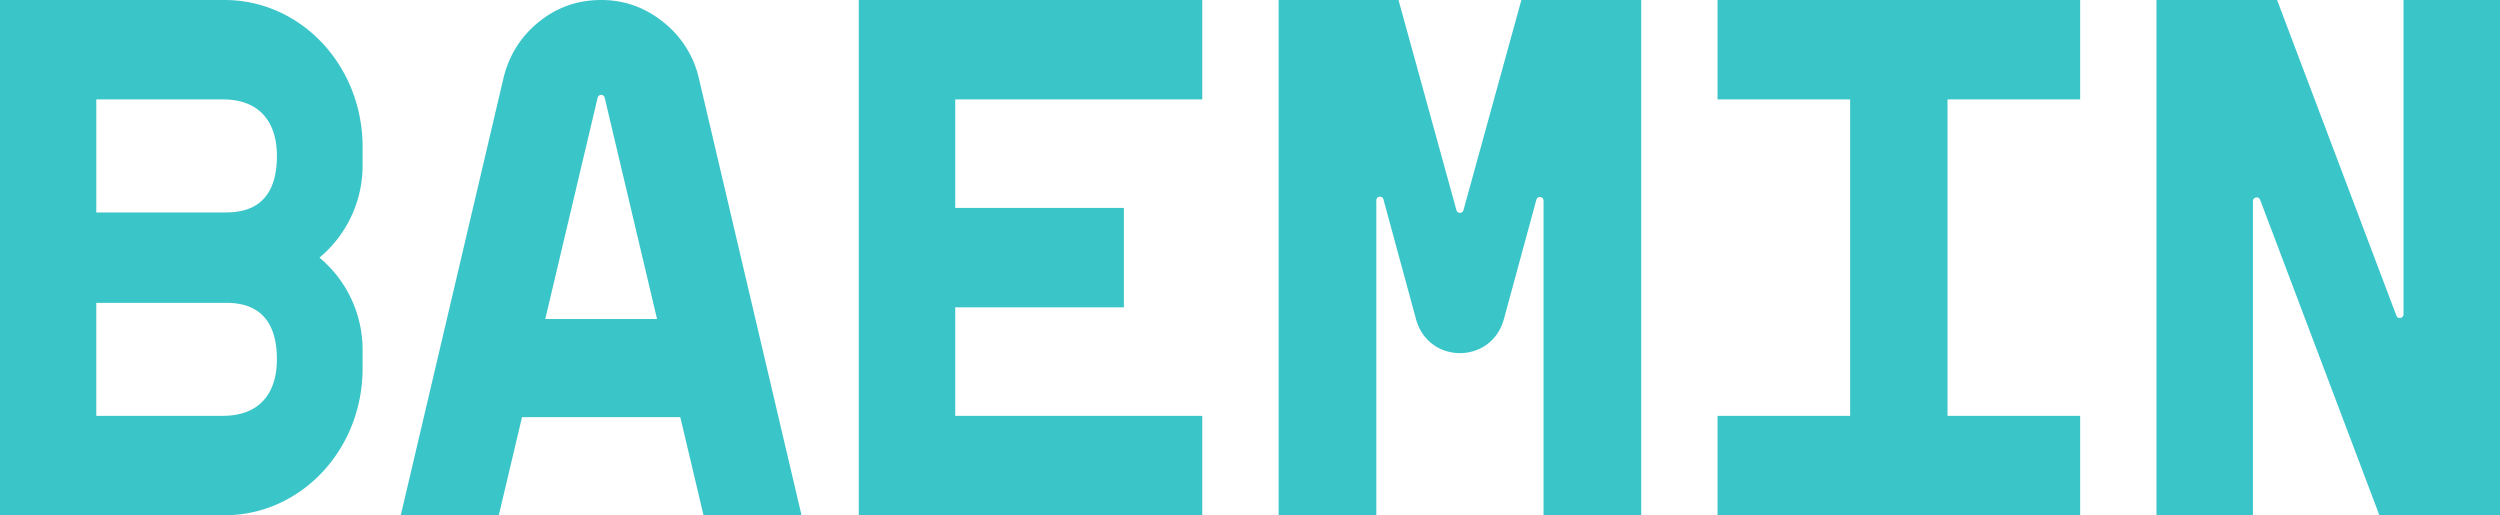
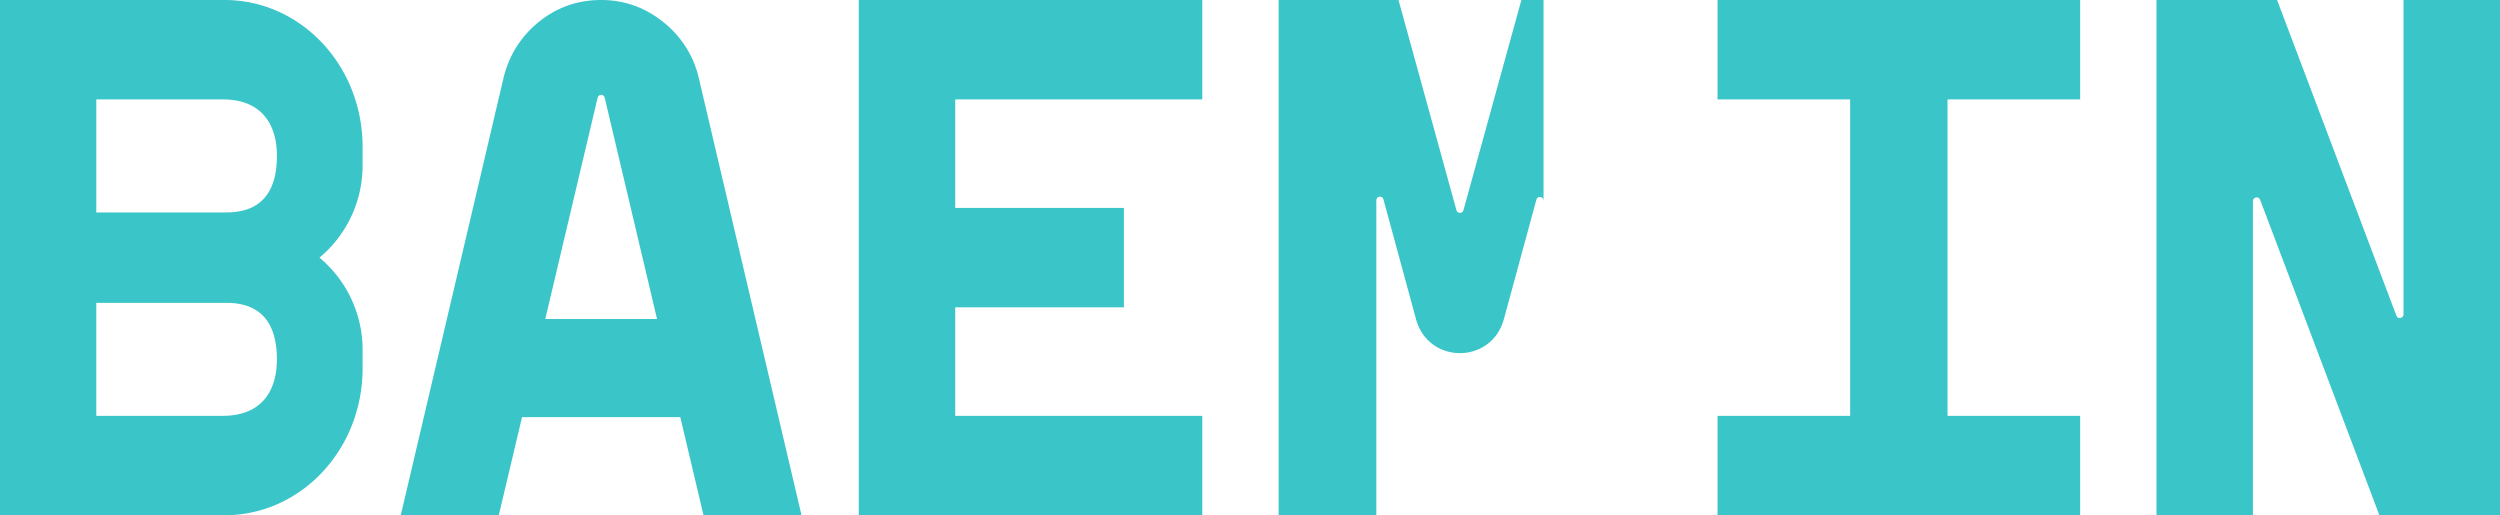
<svg xmlns="http://www.w3.org/2000/svg" width="131" height="27">
-   <path fill="#3AC5C9" fill-rule="evenodd" d="M45 0v27h18v-5.21H50.054v-5.685h8.837v-5.21h-8.837V5.21H63V0zm45 0v5.21h6.948v16.58H90V27h19v-5.21h-6.95V5.21H109V0zM11.86 11.132H5.046V5.21h6.64c1.895 0 2.824 1.162 2.824 2.961 0 1.8-.752 2.96-2.648 2.96m-.177 10.659h-6.64v-5.921h6.816c1.896 0 2.648 1.161 2.648 2.96 0 1.8-.929 2.96-2.825 2.96M19 8.645v-.947C19 3.434 15.77 0 11.76 0H0v27h11.76c4.009 0 7.24-3.434 7.24-7.697v-.947a6.287 6.287 0 0 0-2.26-4.856A6.285 6.285 0 0 0 19 8.644M119.319 0l6.25 16.536c.078.206.375.148.375-.072V0H131v27h-6.32l-6.247-16.526c-.079-.208-.379-.15-.379.073V27H113V0h6.319zM80.506 10.465l-1.702 6.255c-.647 2.379-3.96 2.378-4.606 0l-1.706-6.272c-.059-.216-.372-.173-.372.052V27H67V0h6.282l3.033 11.008c.053.192.32.192.372 0L79.72 0H86v27h-5.118V10.517c0-.228-.317-.271-.376-.052m-51.934 6.25 2.742-11.59a.19.19 0 0 1 .373 0l2.742 11.59h-5.857zm8.064-12.546a5.257 5.257 0 0 0-1.864-3C33.808.39 32.718 0 31.502 0c-1.244 0-2.342.39-3.293 1.169-.95.779-1.565 1.779-1.844 3L21 27h5.136l1.218-5.143h8.293L36.865 27H42L36.636 4.17z" />
+   <path fill="#3AC5C9" fill-rule="evenodd" d="M45 0v27h18v-5.21H50.054v-5.685h8.837v-5.21h-8.837V5.21H63V0zm45 0v5.21h6.948v16.58H90V27h19v-5.21h-6.95V5.21H109V0zM11.86 11.132H5.046V5.21h6.64c1.895 0 2.824 1.162 2.824 2.961 0 1.8-.752 2.96-2.648 2.96m-.177 10.659h-6.64v-5.921h6.816c1.896 0 2.648 1.161 2.648 2.96 0 1.8-.929 2.96-2.825 2.96M19 8.645v-.947C19 3.434 15.77 0 11.76 0H0v27h11.76c4.009 0 7.24-3.434 7.24-7.697v-.947a6.287 6.287 0 0 0-2.26-4.856A6.285 6.285 0 0 0 19 8.644M119.319 0l6.25 16.536c.078.206.375.148.375-.072V0H131v27h-6.32l-6.247-16.526c-.079-.208-.379-.15-.379.073V27H113V0h6.319zM80.506 10.465l-1.702 6.255c-.647 2.379-3.96 2.378-4.606 0l-1.706-6.272c-.059-.216-.372-.173-.372.052V27H67V0h6.282l3.033 11.008c.053.192.32.192.372 0L79.72 0H86h-5.118V10.517c0-.228-.317-.271-.376-.052m-51.934 6.25 2.742-11.59a.19.19 0 0 1 .373 0l2.742 11.59h-5.857zm8.064-12.546a5.257 5.257 0 0 0-1.864-3C33.808.39 32.718 0 31.502 0c-1.244 0-2.342.39-3.293 1.169-.95.779-1.565 1.779-1.844 3L21 27h5.136l1.218-5.143h8.293L36.865 27H42L36.636 4.17z" />
</svg>